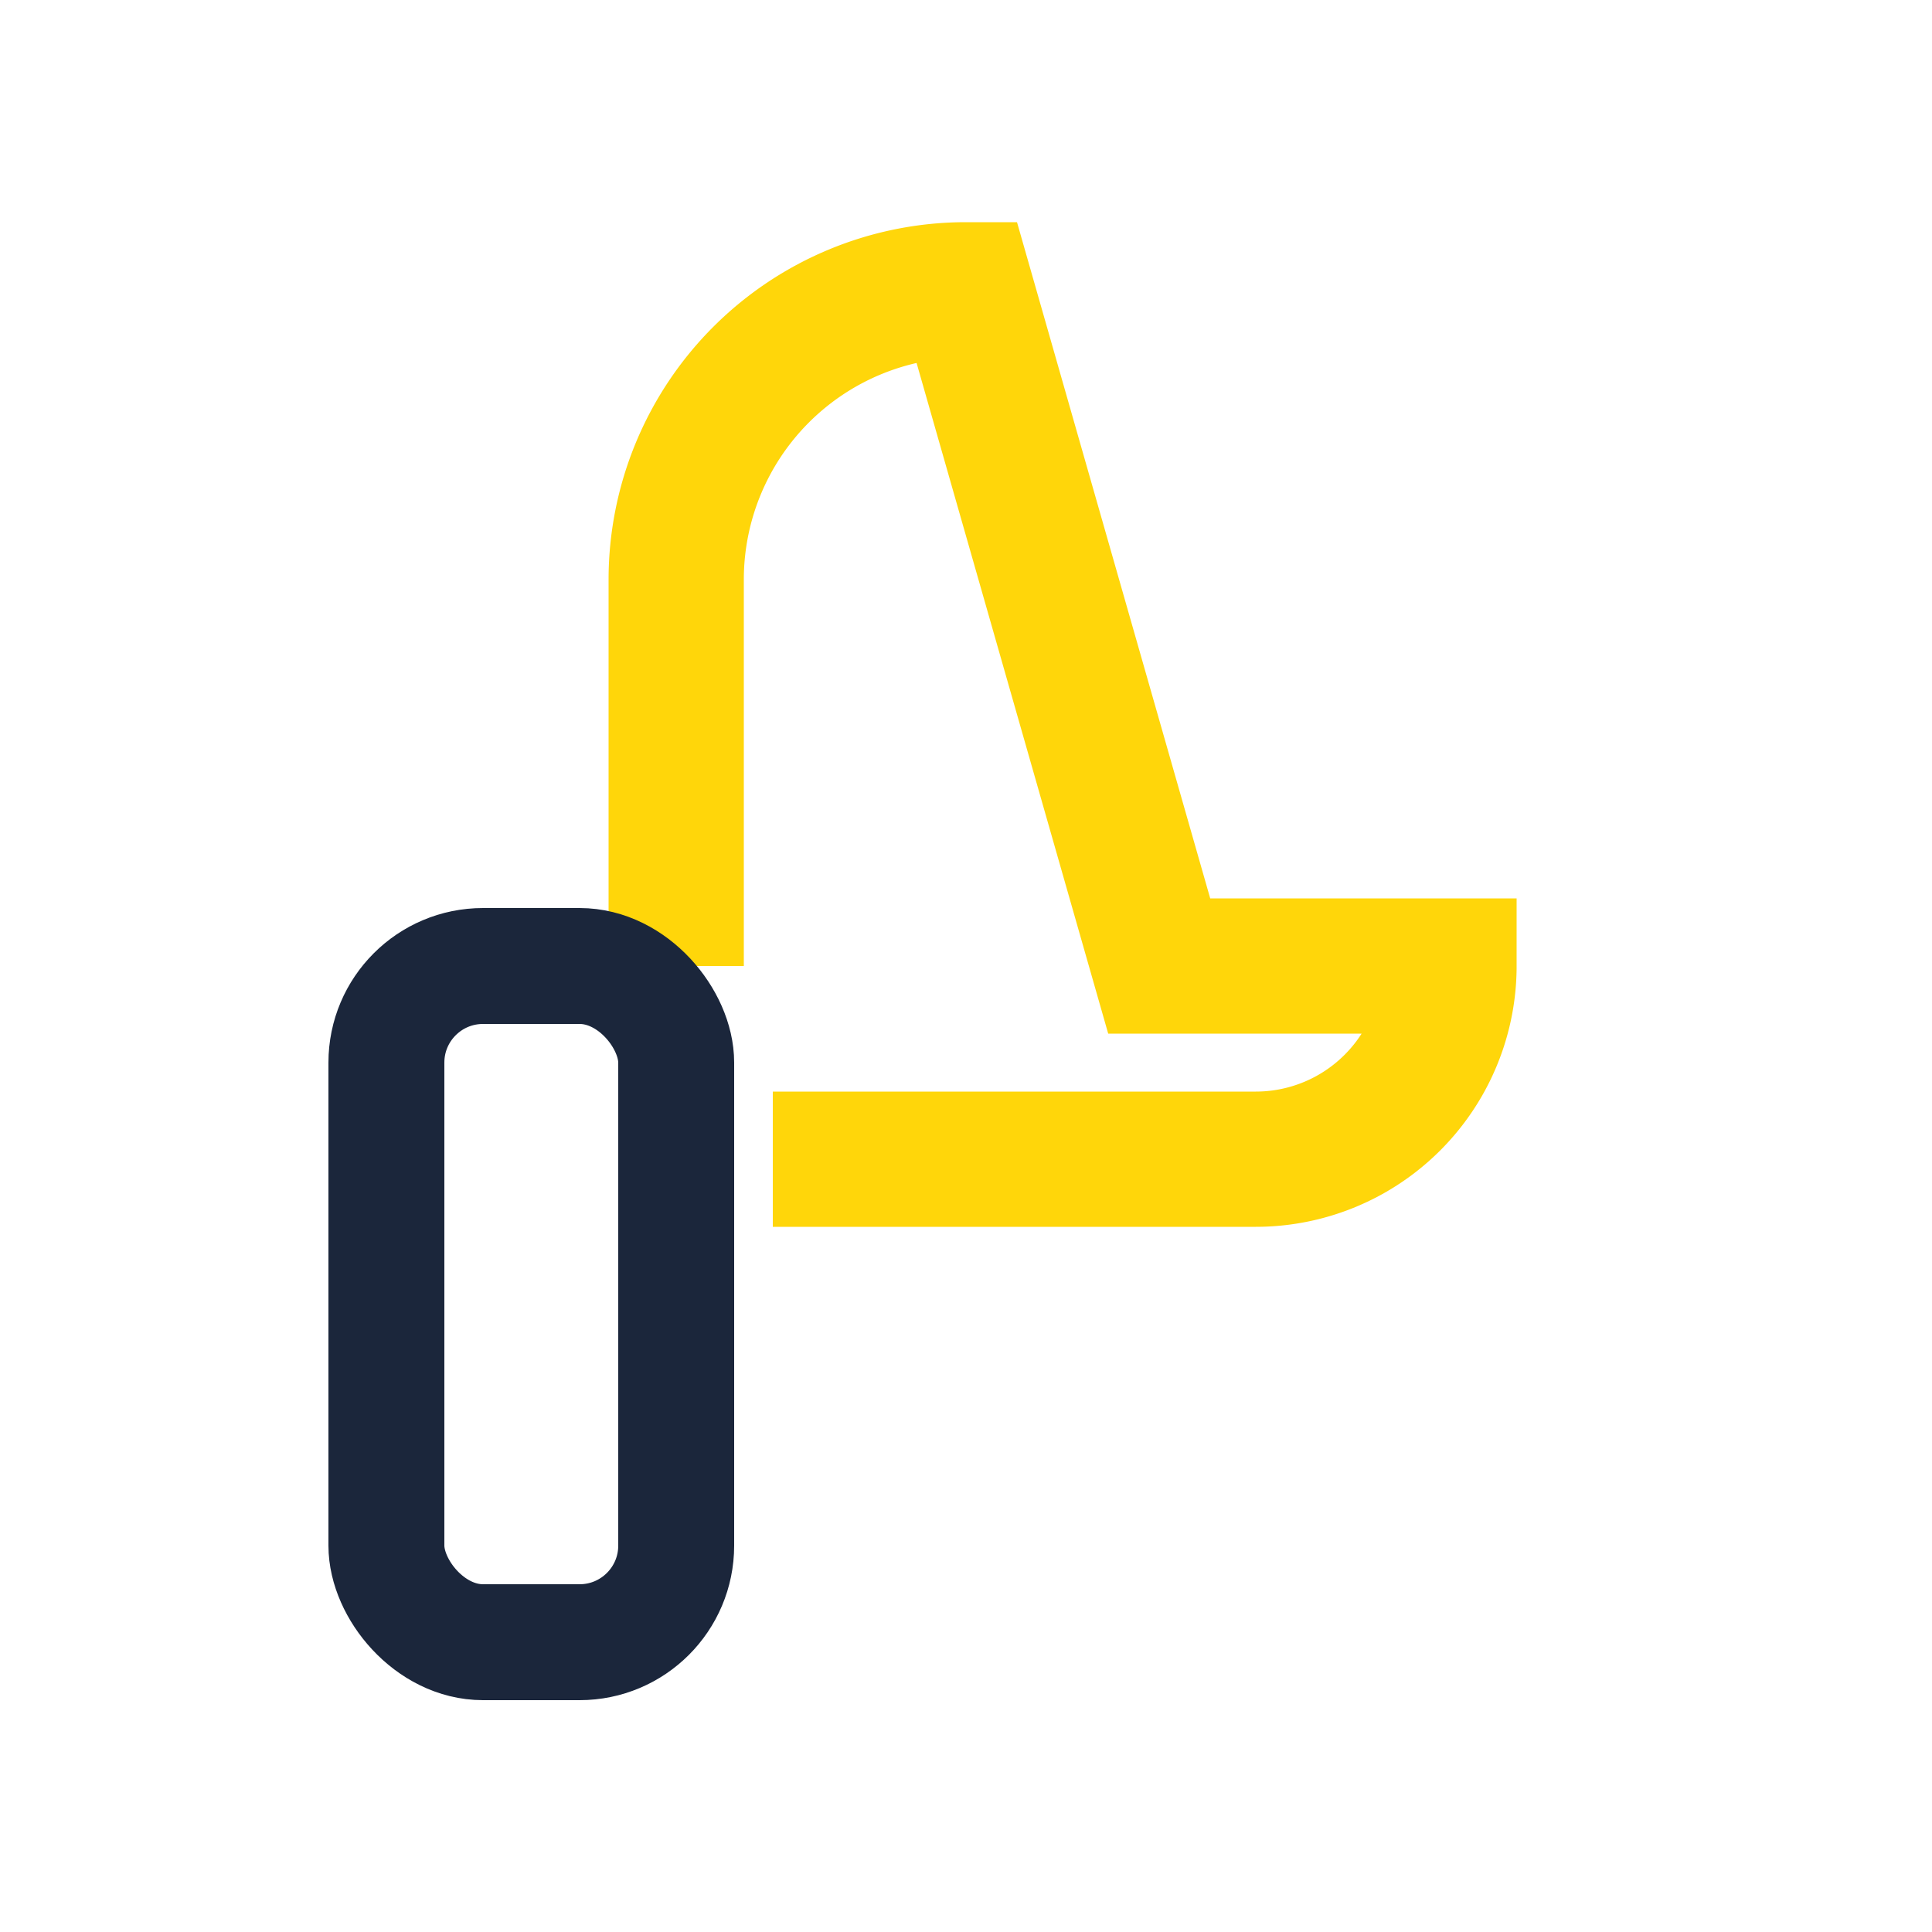
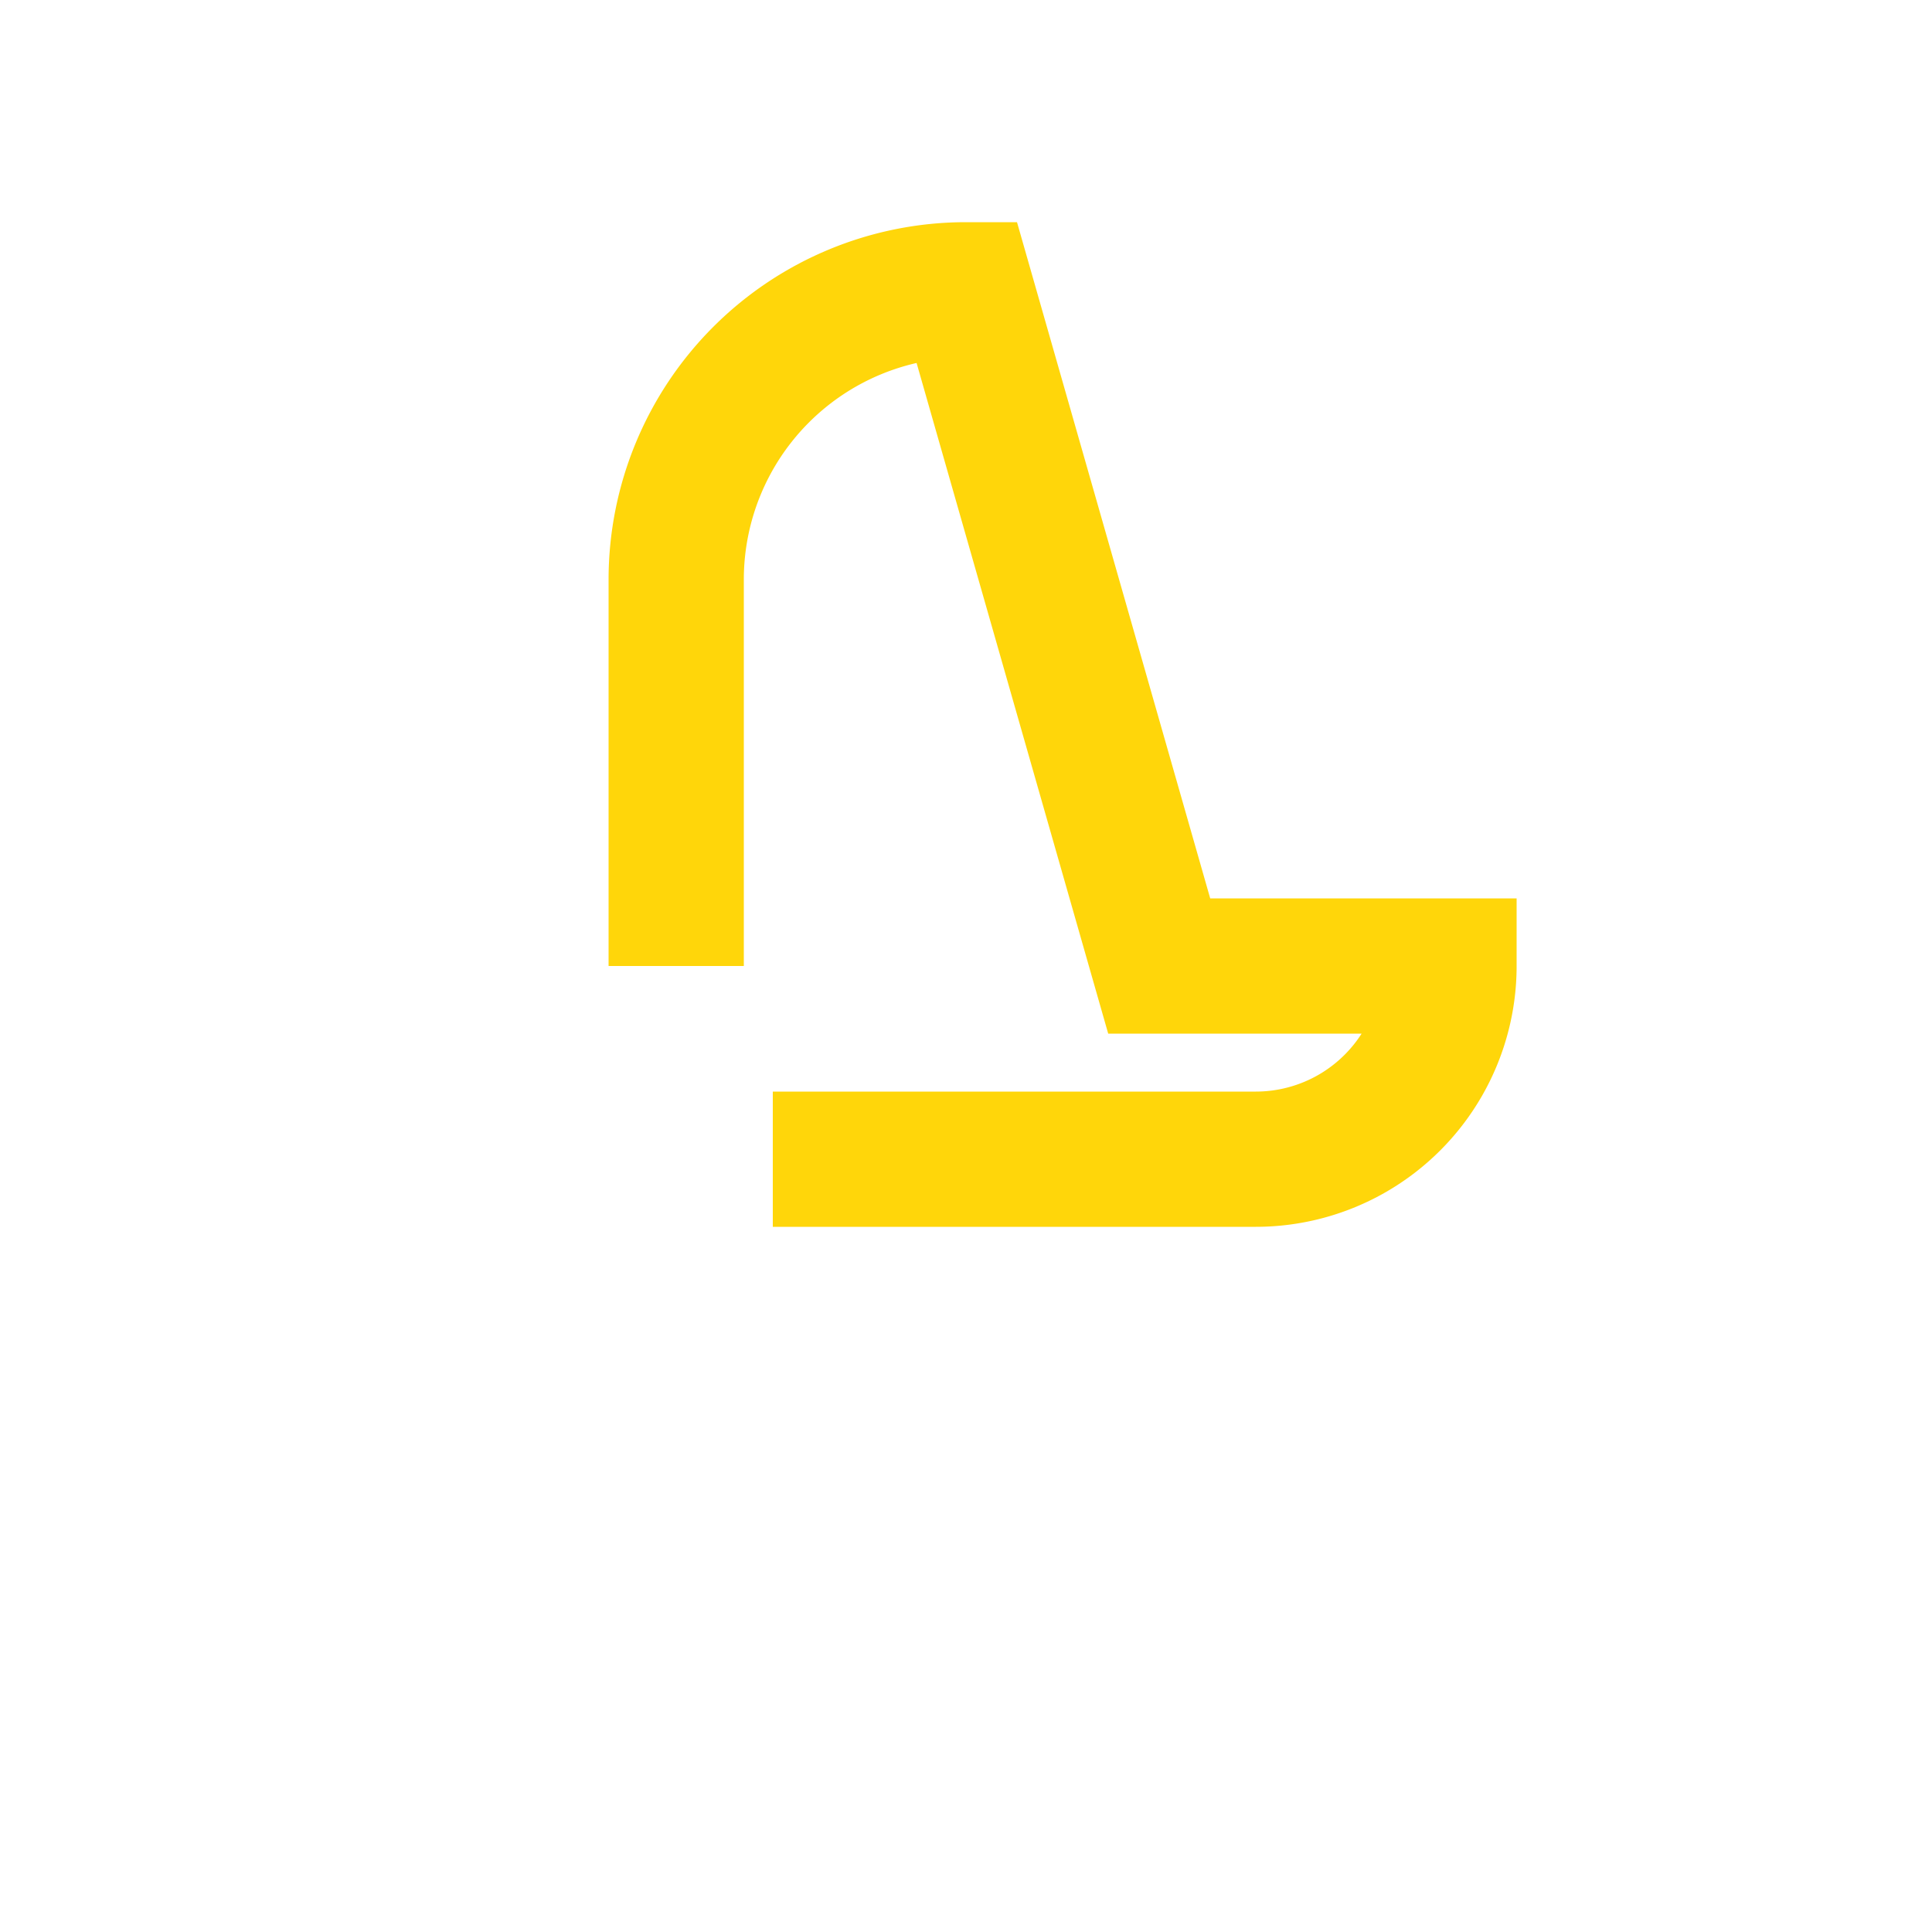
<svg xmlns="http://www.w3.org/2000/svg" viewBox="0 0 20 20" width="20" height="20">
  <path d="M7 10V6a3 3 0 013-3l2 7h3a2 2 0 01-2 2H8" fill="none" stroke="#FFD60A" stroke-width="1.4" />
-   <rect x="4" y="10" width="3" height="7" rx="1" fill="none" stroke="#1B263B" stroke-width="1.2" />
</svg>